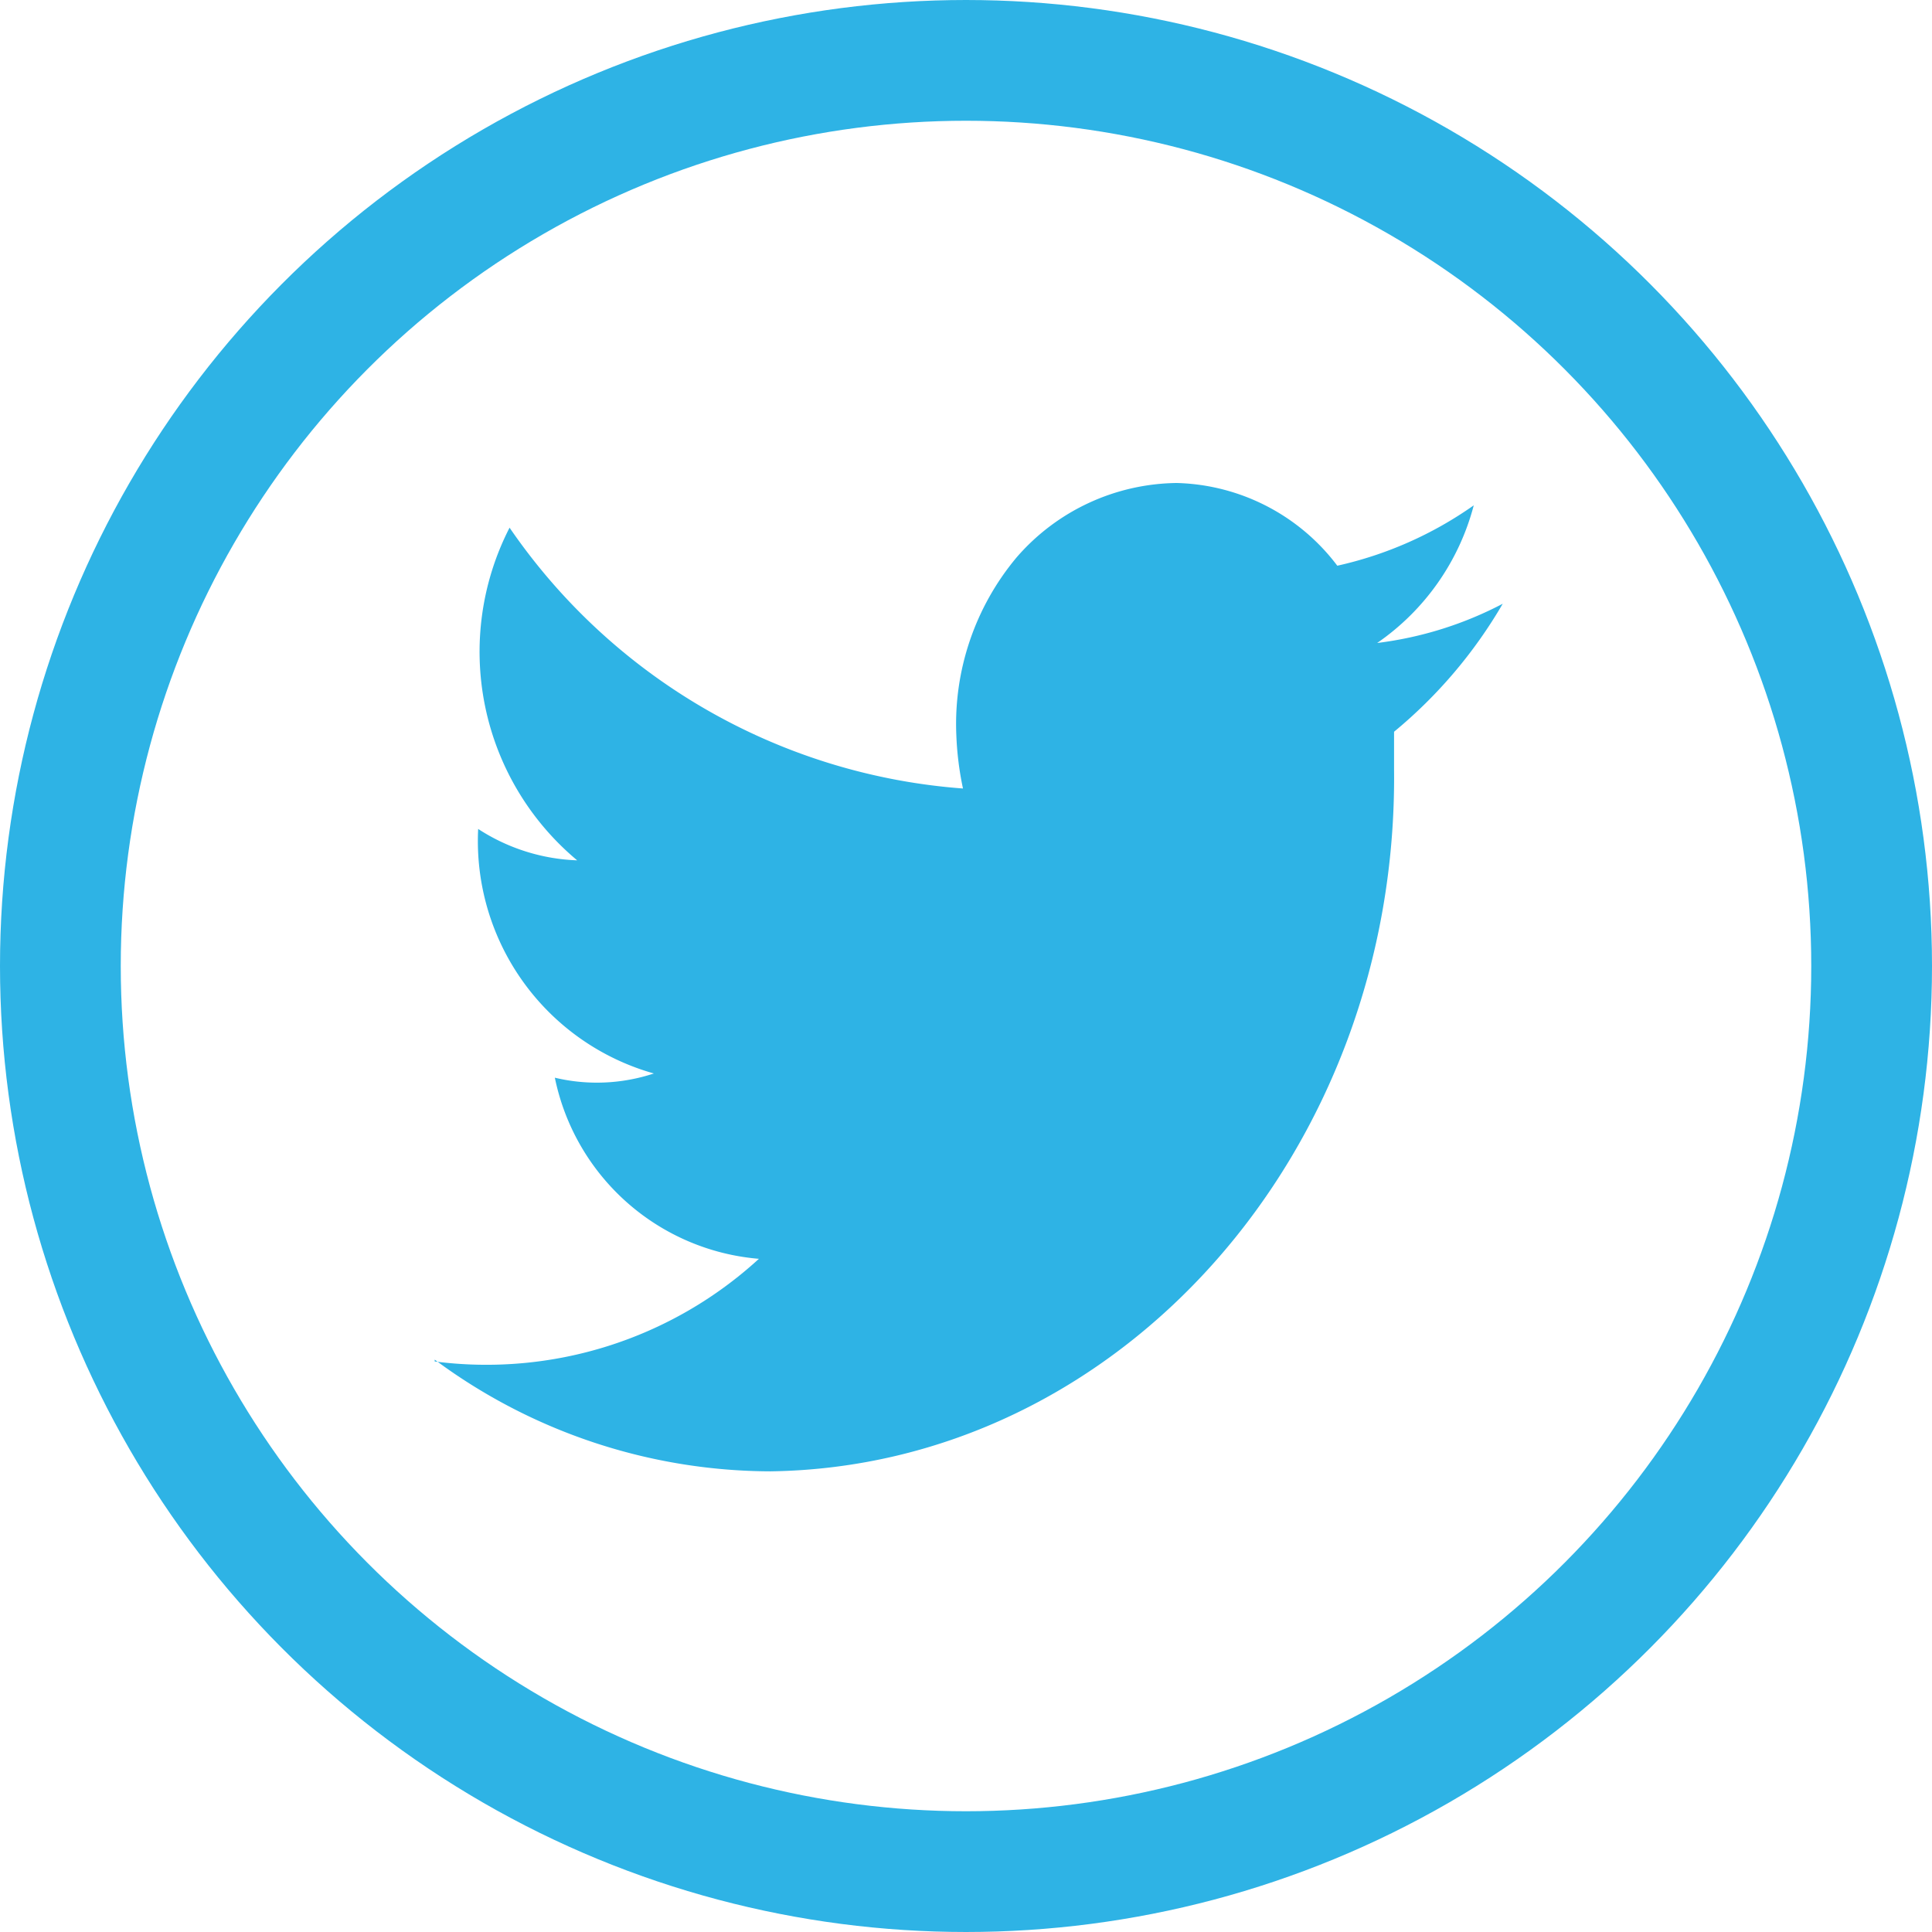
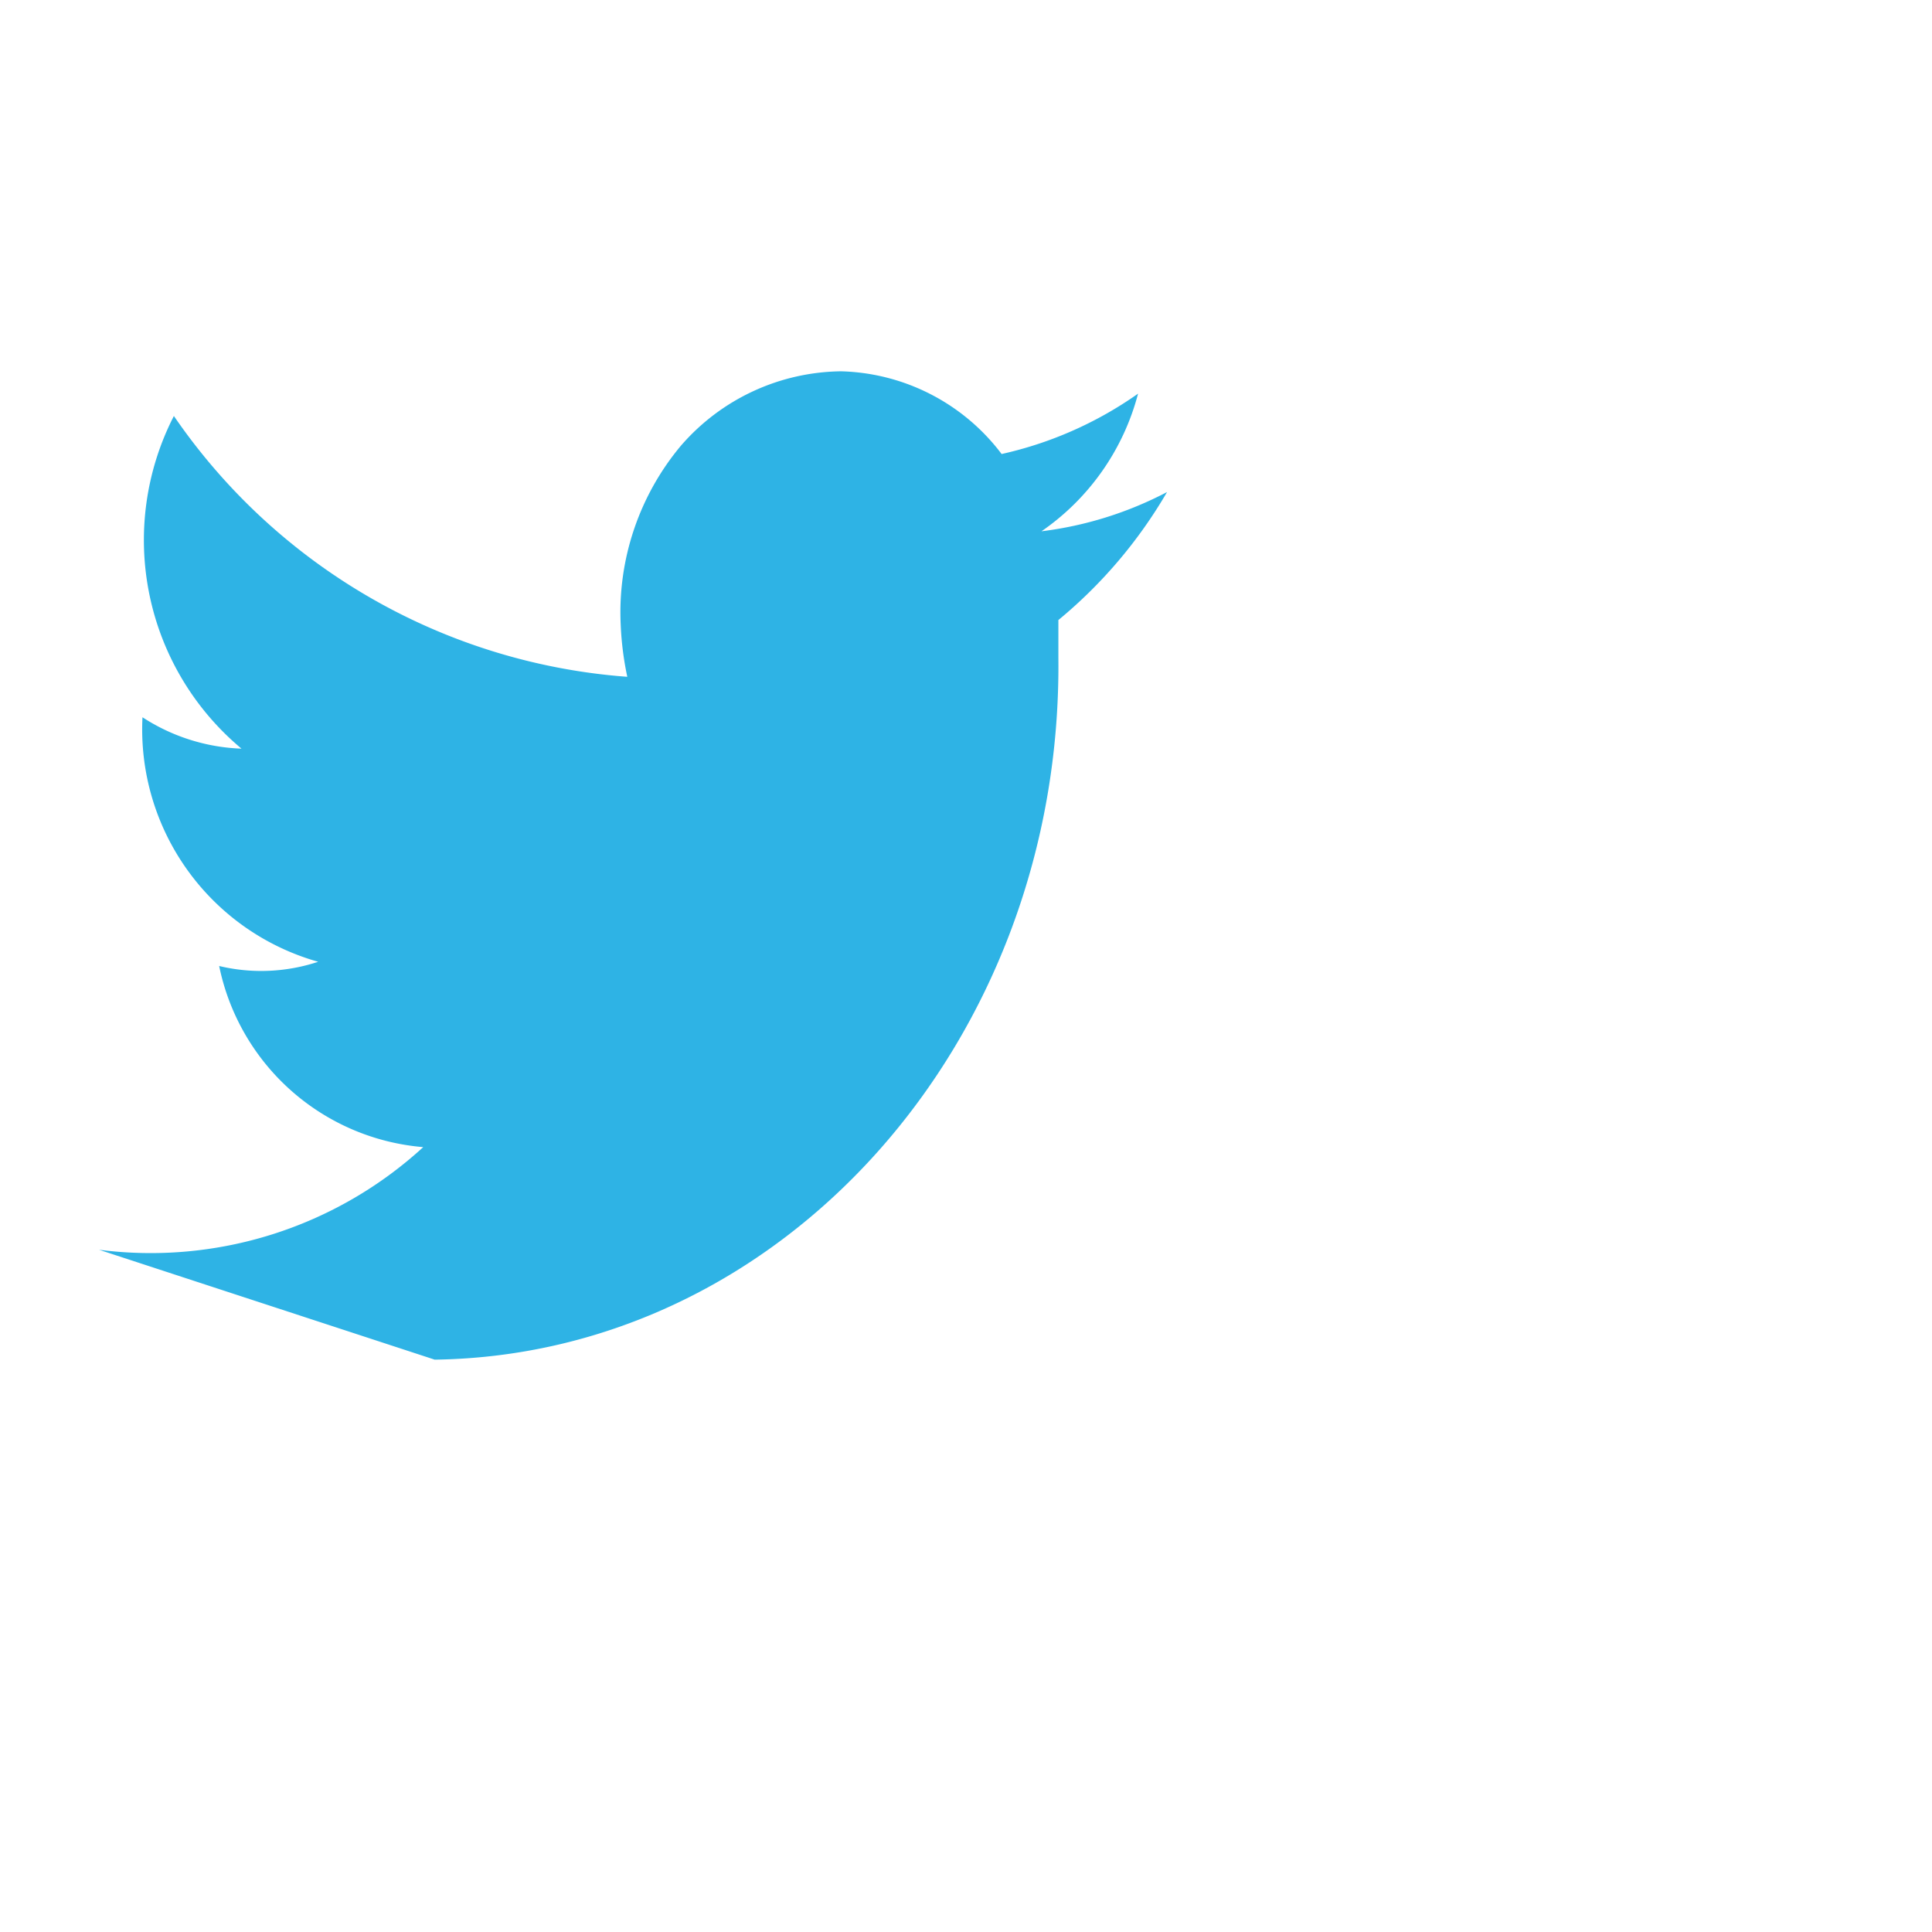
<svg xmlns="http://www.w3.org/2000/svg" viewBox="0 0 32 32">
-   <circle cx="16" cy="16" fill="none" r="16" />
-   <circle cx="16" cy="16" fill="none" r="15" stroke="#2eb3e5" stroke-width="2" />
-   <path d="m7.2 22.52a9.37 9.37 0 0 0 5.56 1.85c5.78-.08 10.4-5.29 10.33-11.63v-.62a7.89 7.89 0 0 0 1.8-2.12 6.08 6.08 0 0 1 -2.08.65 4 4 0 0 0 1.6-2.28 6.29 6.29 0 0 1 -2.26 1 3.44 3.44 0 0 0 -2.66-1.37 3.56 3.56 0 0 0 -2.65 1.23 4.3 4.3 0 0 0 -1 2.95 5.16 5.16 0 0 0 .11.88 10 10 0 0 1 -7.51-4.32 4.5 4.5 0 0 0 1.12 5.51 3.21 3.21 0 0 1 -1.64-.52 4 4 0 0 0 2.91 4.05 3 3 0 0 1 -1.64.07 3.77 3.77 0 0 0 3.38 3 6.68 6.68 0 0 1 -5.37 1.7z" fill="#2eb3e5" />
+   <path d="m7.2 22.52c5.78-.08 10.4-5.29 10.33-11.63v-.62a7.89 7.89 0 0 0 1.8-2.12 6.08 6.08 0 0 1 -2.08.65 4 4 0 0 0 1.6-2.28 6.29 6.29 0 0 1 -2.26 1 3.44 3.44 0 0 0 -2.66-1.37 3.56 3.56 0 0 0 -2.65 1.23 4.3 4.3 0 0 0 -1 2.95 5.16 5.16 0 0 0 .11.88 10 10 0 0 1 -7.51-4.32 4.5 4.5 0 0 0 1.12 5.51 3.21 3.21 0 0 1 -1.64-.52 4 4 0 0 0 2.91 4.05 3 3 0 0 1 -1.64.07 3.77 3.77 0 0 0 3.38 3 6.68 6.68 0 0 1 -5.37 1.7z" fill="#2eb3e5" />
</svg>